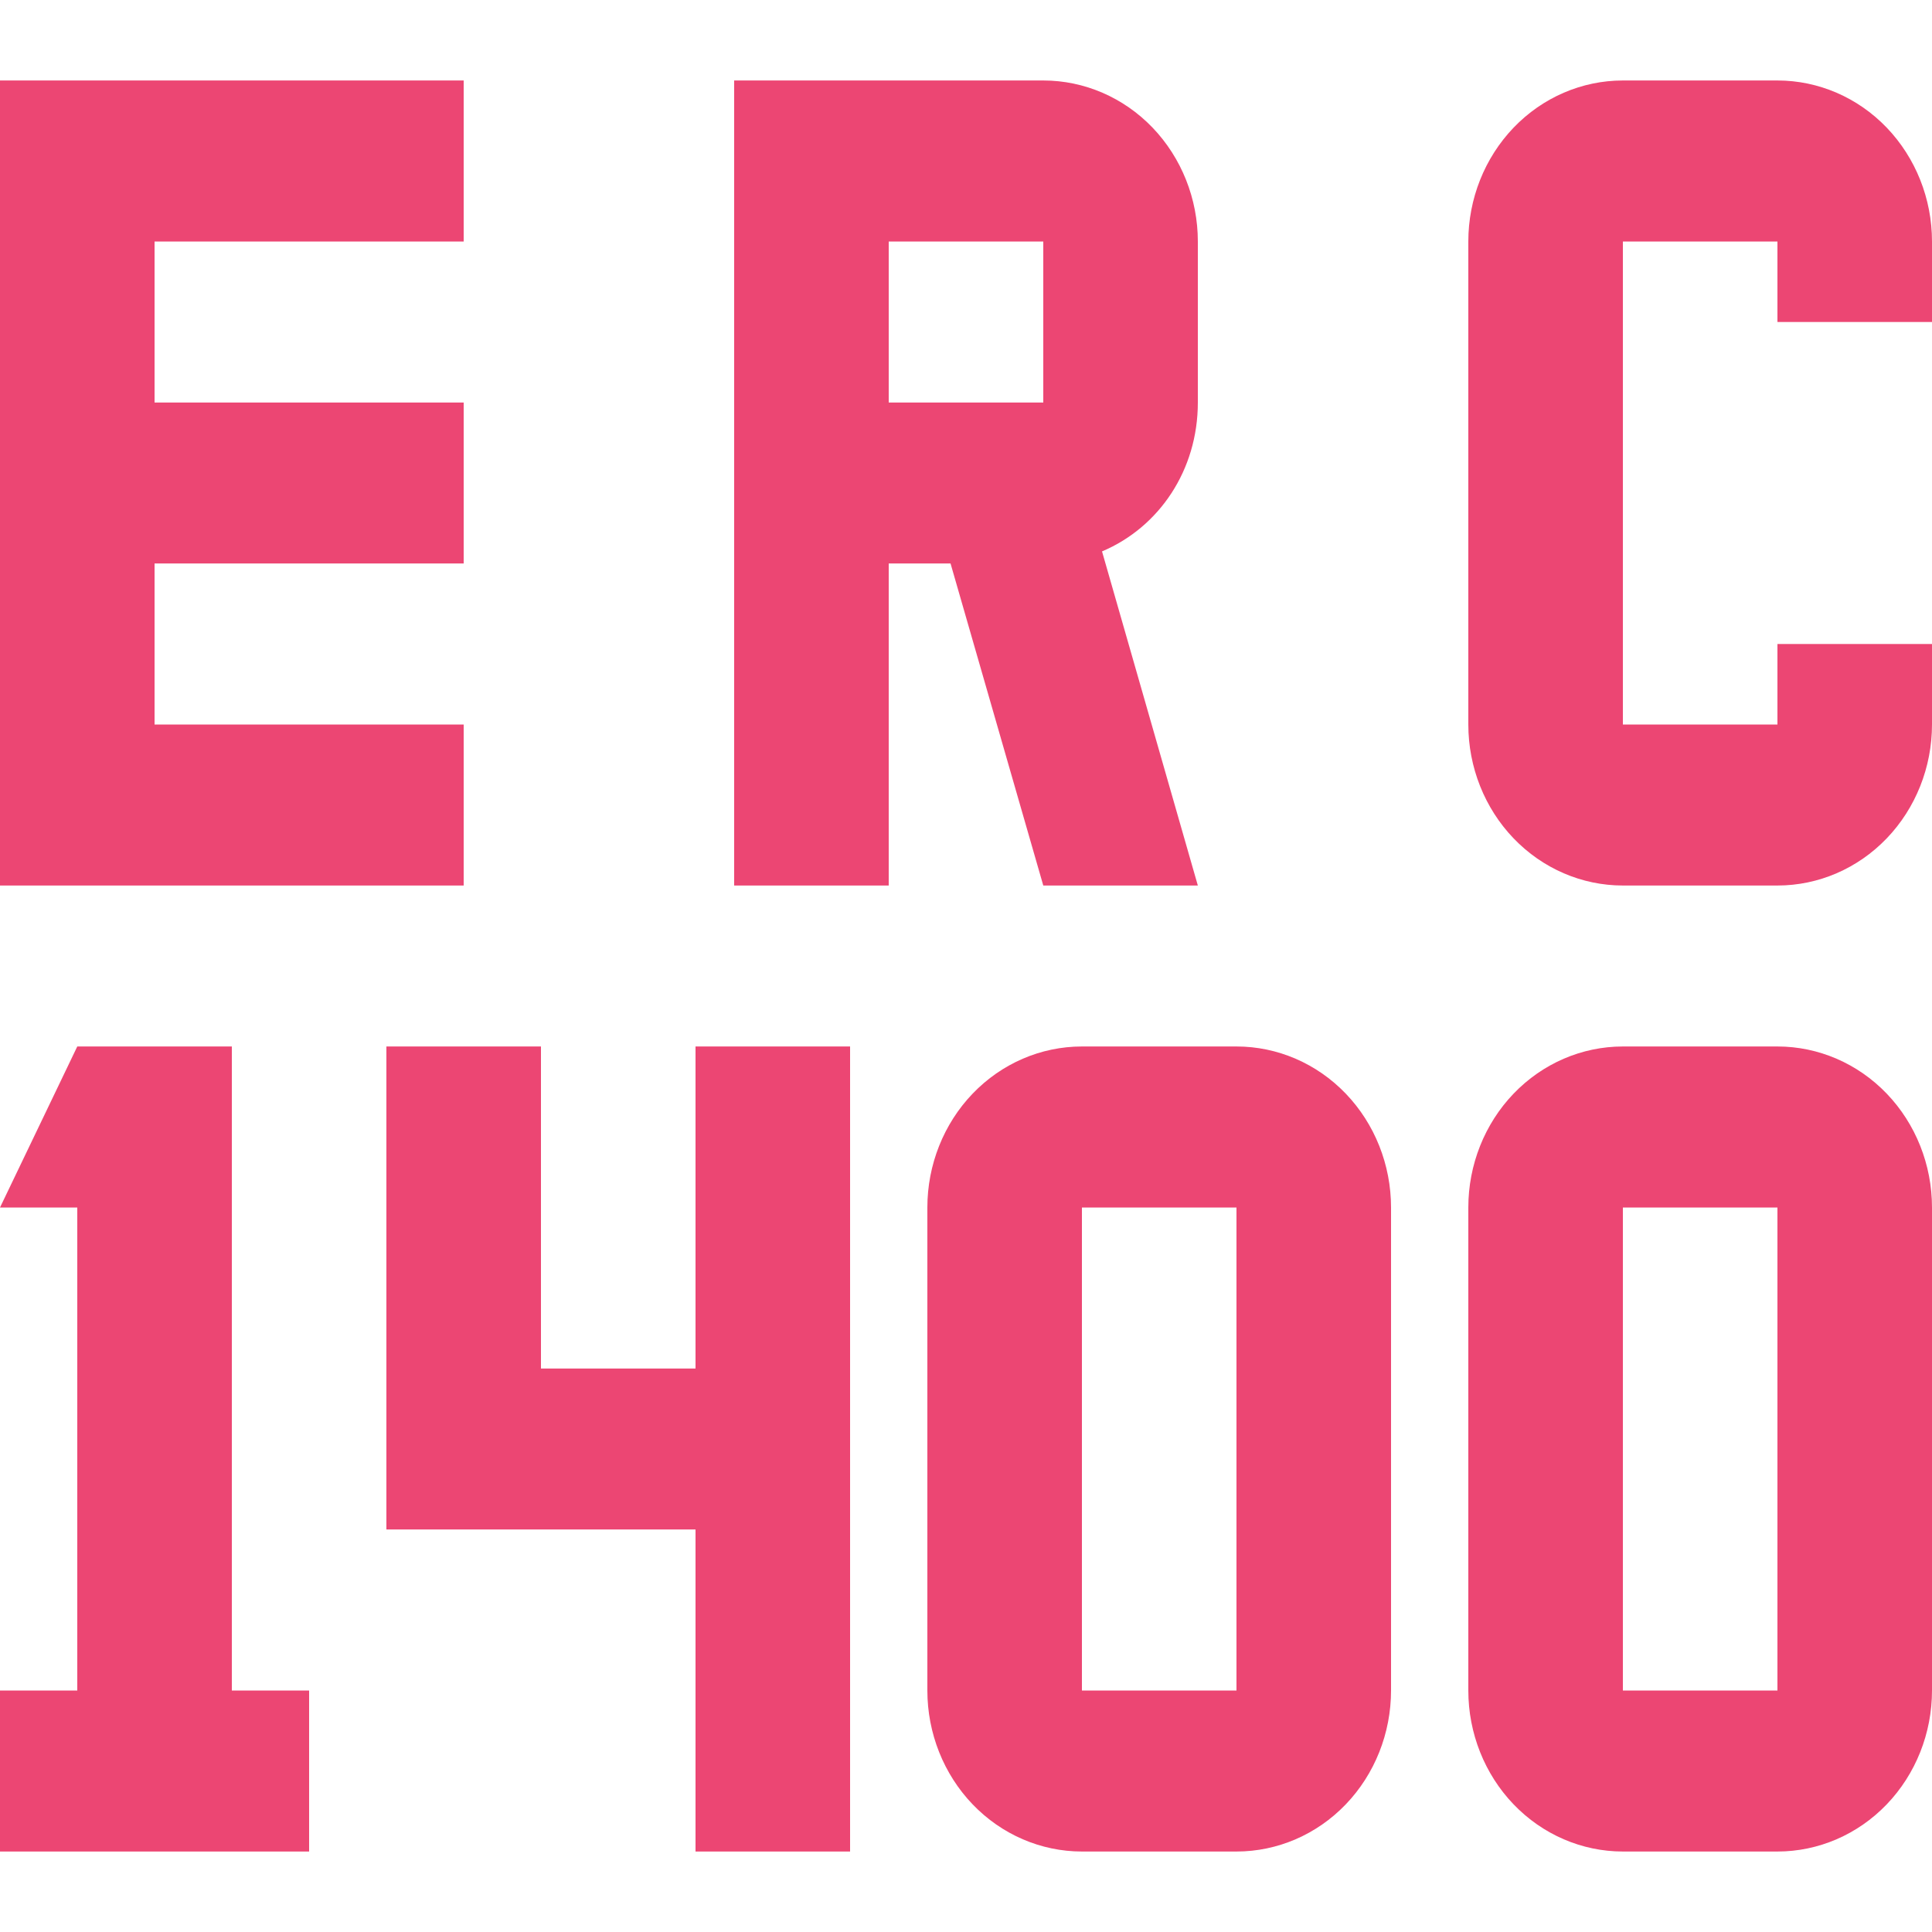
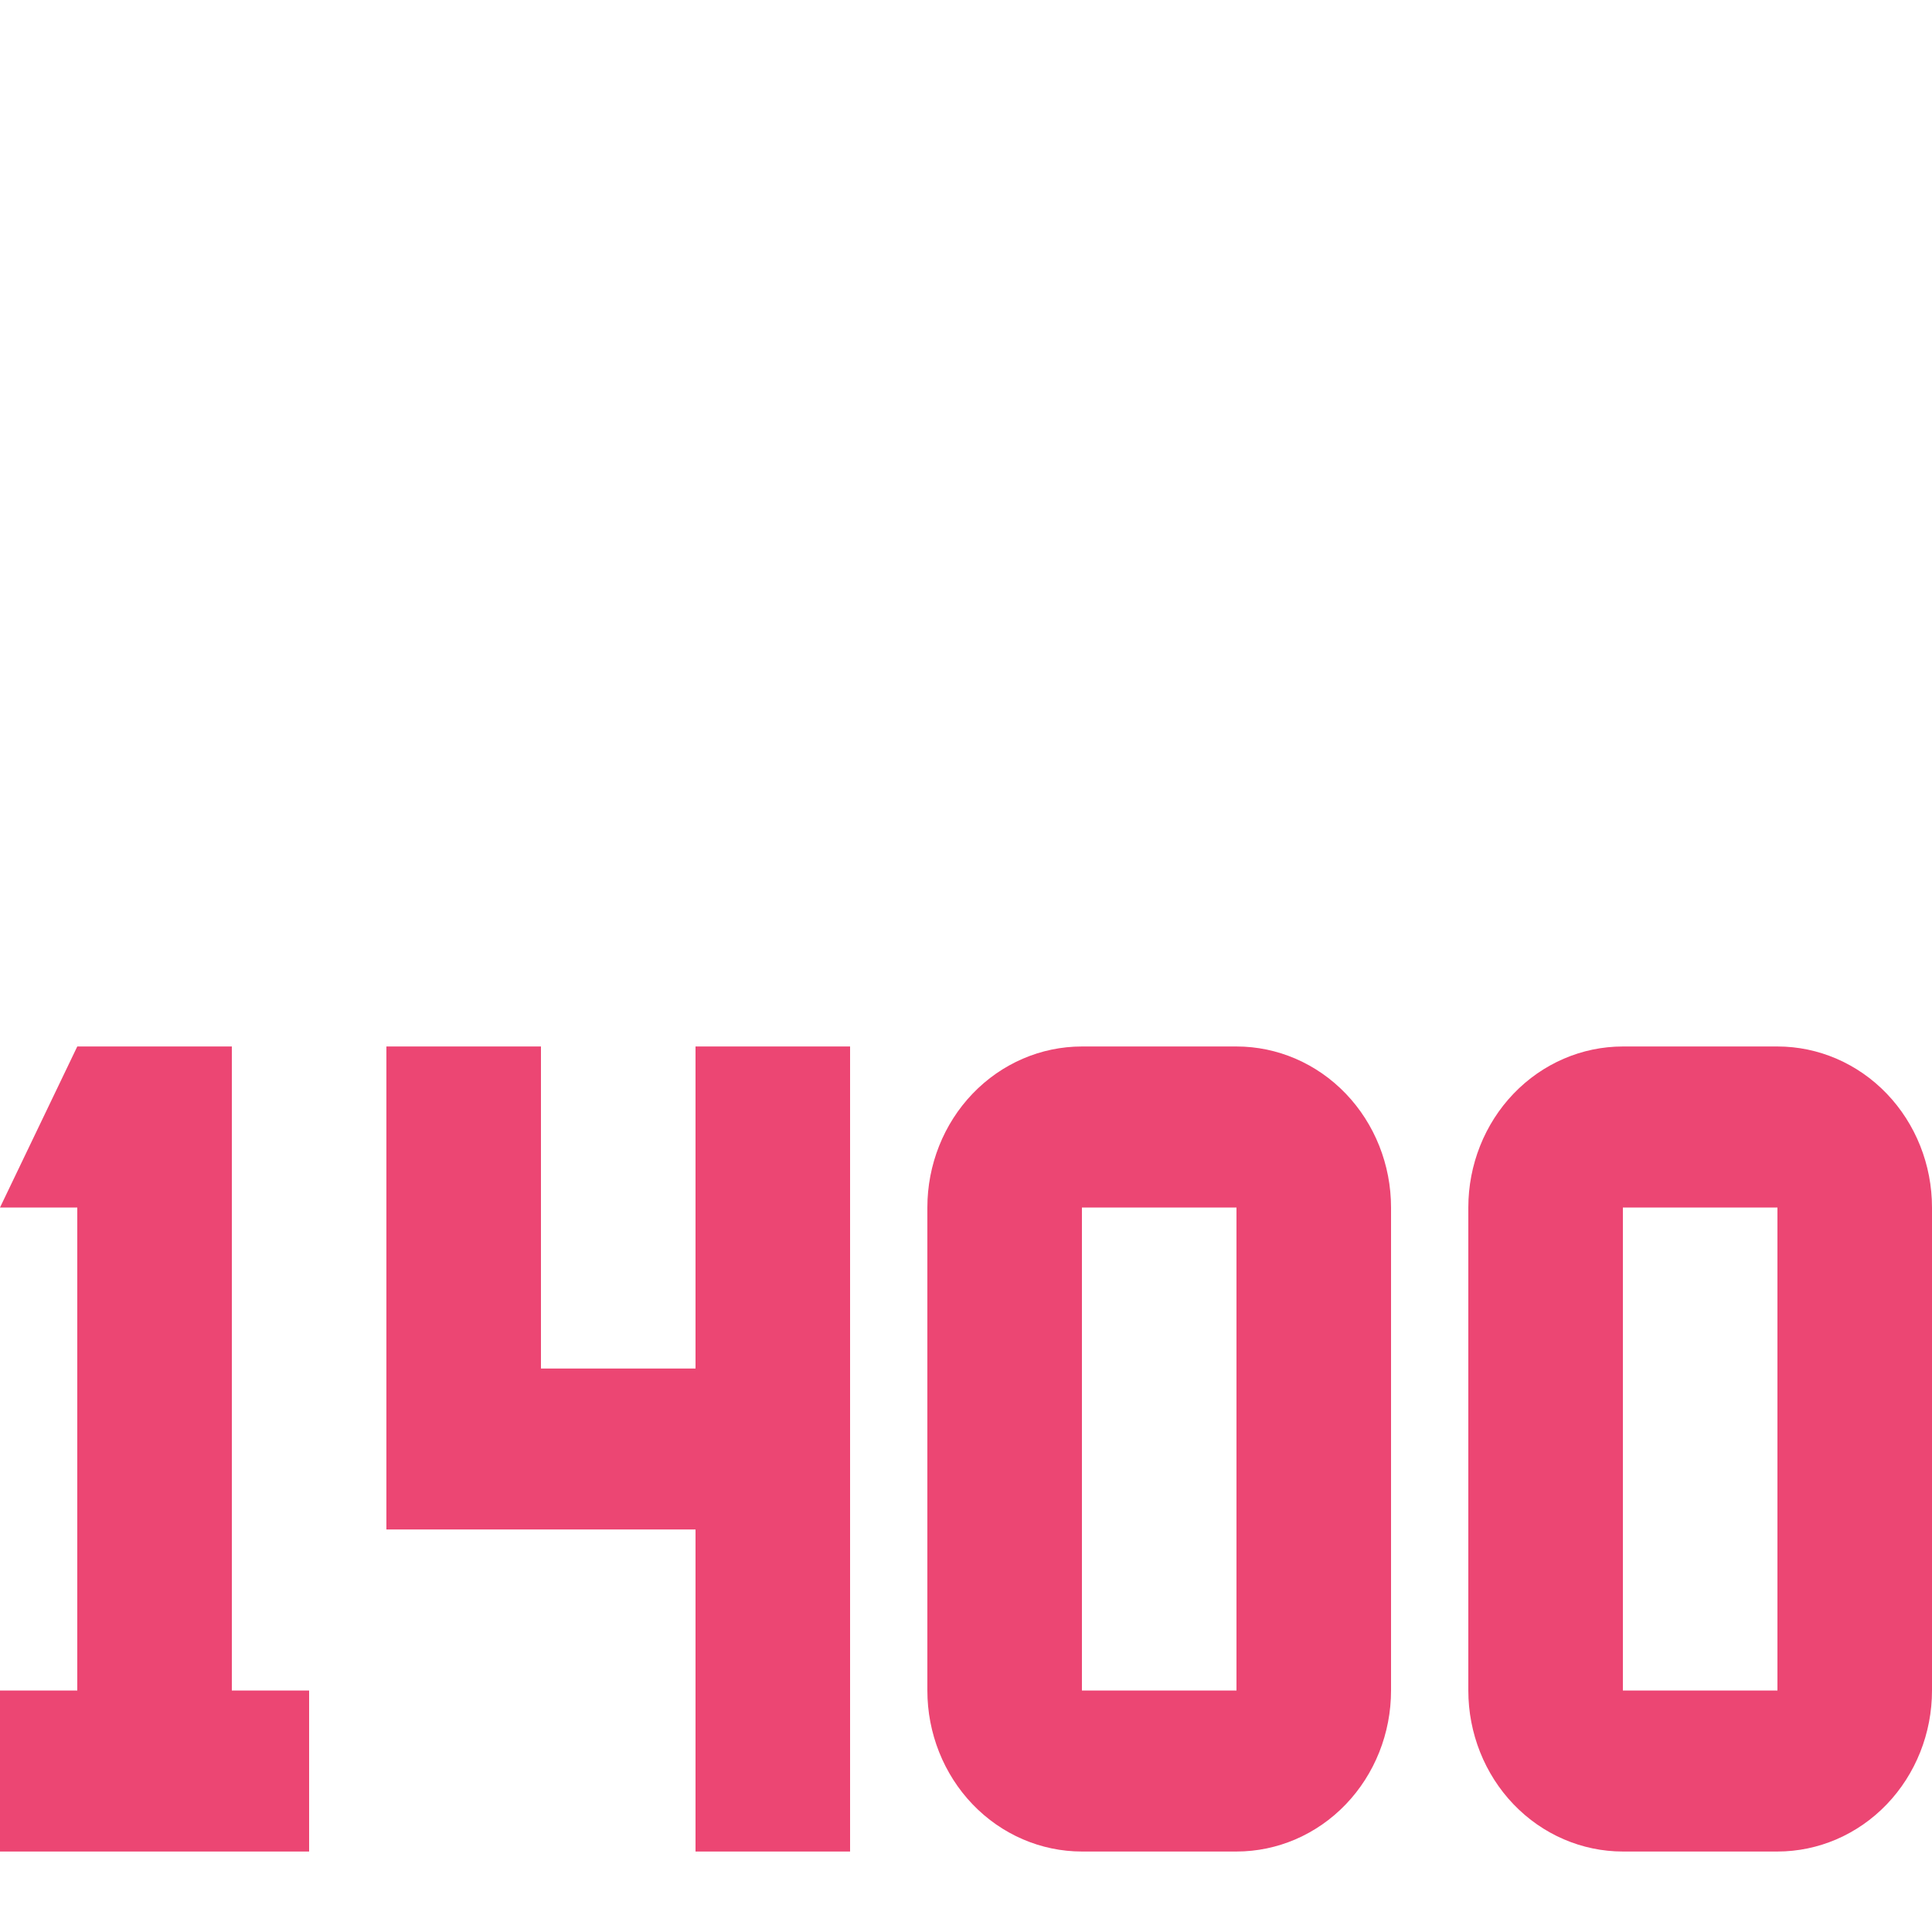
<svg xmlns="http://www.w3.org/2000/svg" fill="none" height="32" viewBox="0 0 32 32" width="32">
-   <path clip-rule="evenodd" d="M0 1.333V14.667H7.68V12H2.56V9.333H7.68V6.667H2.56V4H7.68V1.333H0ZM26.88 1.333C26.201 1.333 25.55 1.614 25.07 2.114C24.59 2.615 24.32 3.293 24.32 4V12C24.32 12.707 24.59 13.386 25.07 13.886C25.55 14.386 26.201 14.667 26.88 14.667H29.44C30.119 14.667 30.77 14.386 31.25 13.886C31.73 13.386 32 12.707 32 12V10.667H29.44V12H26.88V4H29.44V5.333H32V4C32 3.293 31.73 2.615 31.25 2.114C30.77 1.614 30.119 1.333 29.44 1.333H26.88ZM12.16 14.667V1.333H17.28C17.959 1.333 18.61 1.614 19.09 2.114C19.57 2.615 19.84 3.293 19.84 4V6.667C19.84 7.787 19.2 8.733 18.253 9.133L19.84 14.667H17.28L15.744 9.333H14.72V14.667H12.16ZM17.28 4H14.72V6.667H17.28V4Z" fill="#EC4673" fill-rule="evenodd" />
-   <path clip-rule="evenodd" d="M3.84 28V17.333H1.28L0 20H1.28V28H0V30.667H5.12V28H3.84ZM20.48 17.333H17.92C17.241 17.333 16.59 17.614 16.11 18.114C15.63 18.614 15.36 19.293 15.36 20V28C15.36 28.707 15.63 29.386 16.11 29.886C16.59 30.386 17.241 30.667 17.92 30.667H20.48C21.159 30.667 21.81 30.386 22.29 29.886C22.77 29.386 23.04 28.707 23.04 28V20C23.04 19.293 22.77 18.614 22.29 18.114C21.81 17.614 21.159 17.333 20.48 17.333ZM17.92 28V20H20.48V28H17.92ZM26.88 17.333H29.44C30.119 17.333 30.77 17.614 31.25 18.114C31.73 18.614 32 19.293 32 20V28C32 28.707 31.73 29.386 31.25 29.886C30.77 30.386 30.119 30.667 29.44 30.667H26.88C26.201 30.667 25.55 30.386 25.07 29.886C24.59 29.386 24.32 28.707 24.32 28V20C24.32 19.293 24.59 18.614 25.07 18.114C25.55 17.614 26.201 17.333 26.88 17.333ZM26.88 20V28H29.44V20H26.88ZM6.4 25.333V17.333H8.96V22.667H11.52V17.333H14.08V30.667H11.52V25.333H6.4Z" fill="#EC4673" fill-rule="evenodd" />
+   <path clip-rule="evenodd" d="M3.84 28V17.333H1.28L0 20H1.28V28H0V30.667H5.12V28H3.84ZM20.48 17.333H17.92C17.241 17.333 16.59 17.614 16.11 18.114C15.63 18.614 15.36 19.293 15.36 20V28C15.36 28.707 15.63 29.386 16.11 29.886C16.59 30.386 17.241 30.667 17.92 30.667H20.48C21.159 30.667 21.81 30.386 22.29 29.886C22.77 29.386 23.04 28.707 23.04 28V20C23.04 19.293 22.77 18.614 22.29 18.114C21.81 17.614 21.159 17.333 20.48 17.333ZM17.92 28V20H20.48V28H17.92ZM26.88 17.333H29.44C30.119 17.333 30.77 17.614 31.25 18.114C31.73 18.614 32 19.293 32 20V28C32 28.707 31.73 29.386 31.25 29.886C30.77 30.386 30.119 30.667 29.44 30.667H26.88C26.201 30.667 25.55 30.386 25.07 29.886C24.59 29.386 24.32 28.707 24.32 28V20C24.32 19.293 24.59 18.614 25.07 18.114C25.55 17.614 26.201 17.333 26.88 17.333ZM26.88 20V28H29.44V20H26.88ZM6.4 25.333V17.333H8.96V22.667H11.52V17.333H14.08V30.667H11.52V25.333Z" fill="#EC4673" fill-rule="evenodd" />
</svg>